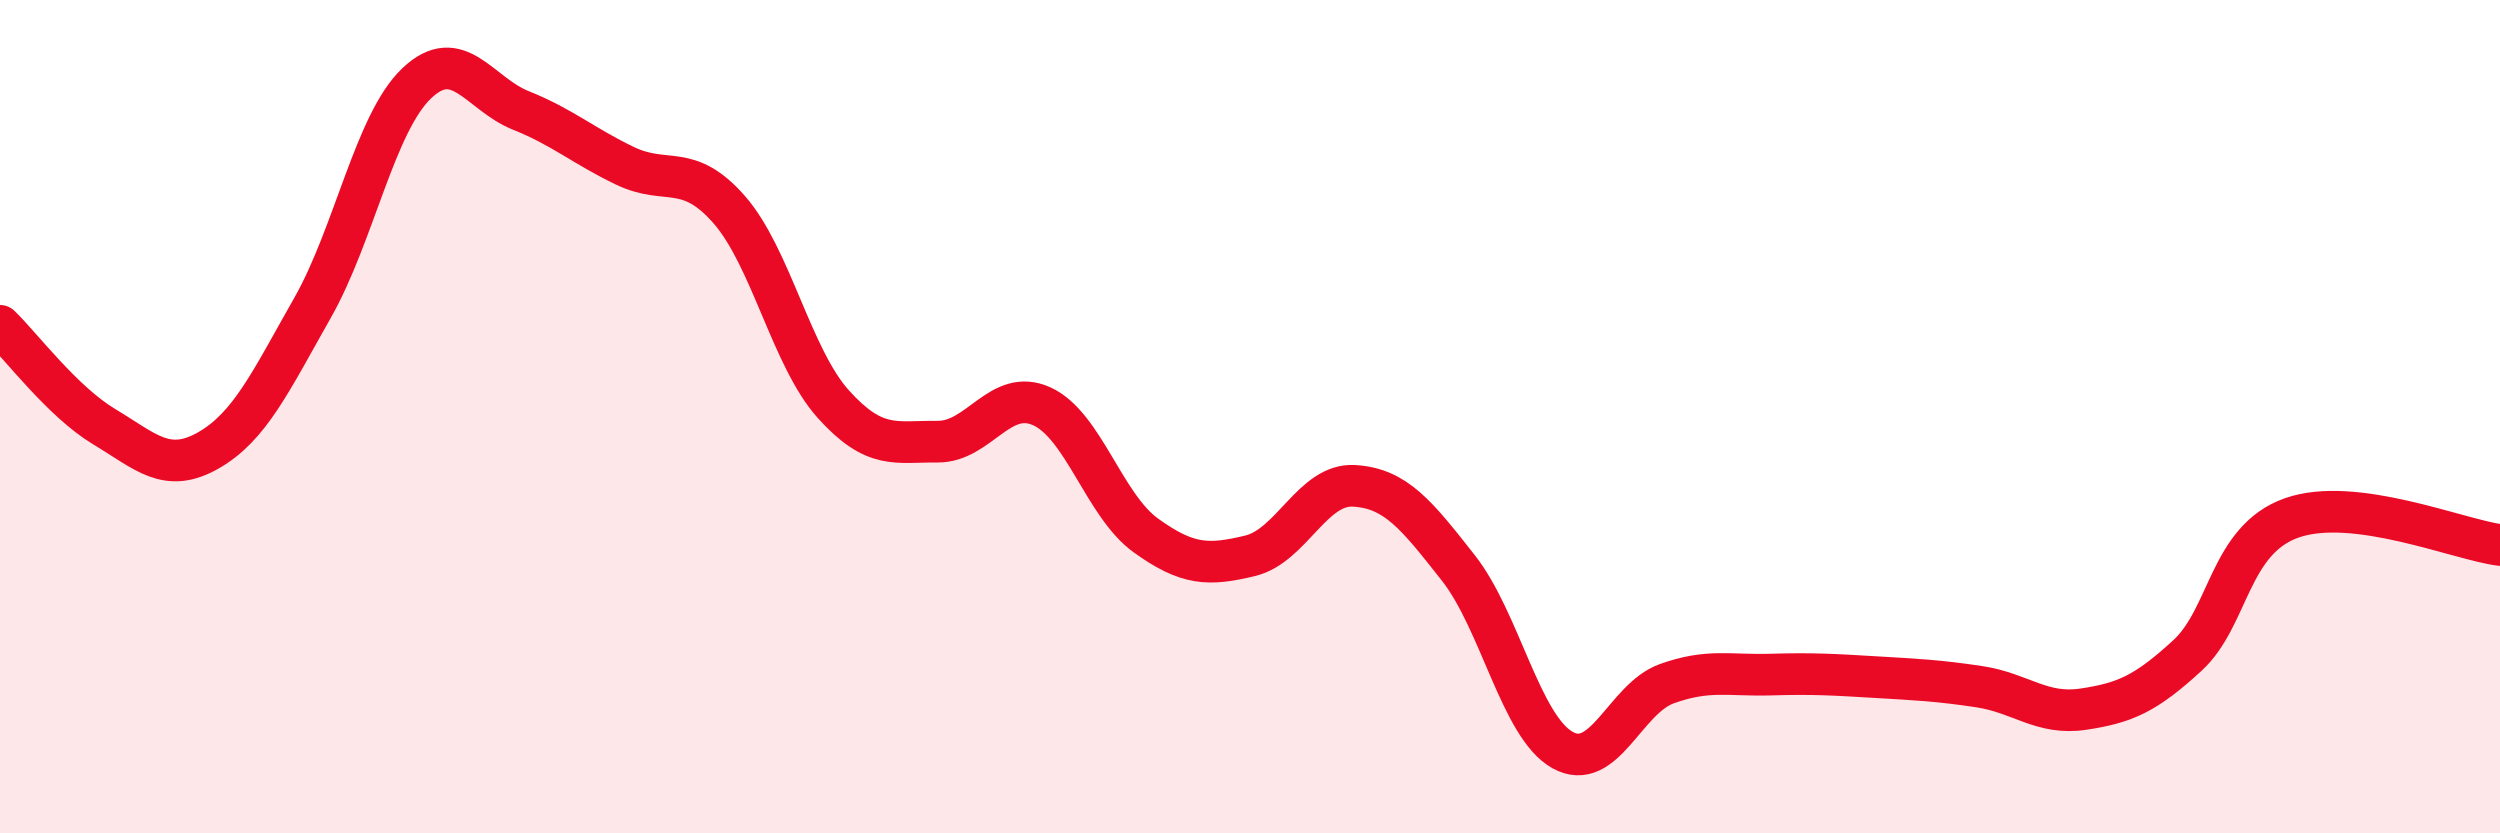
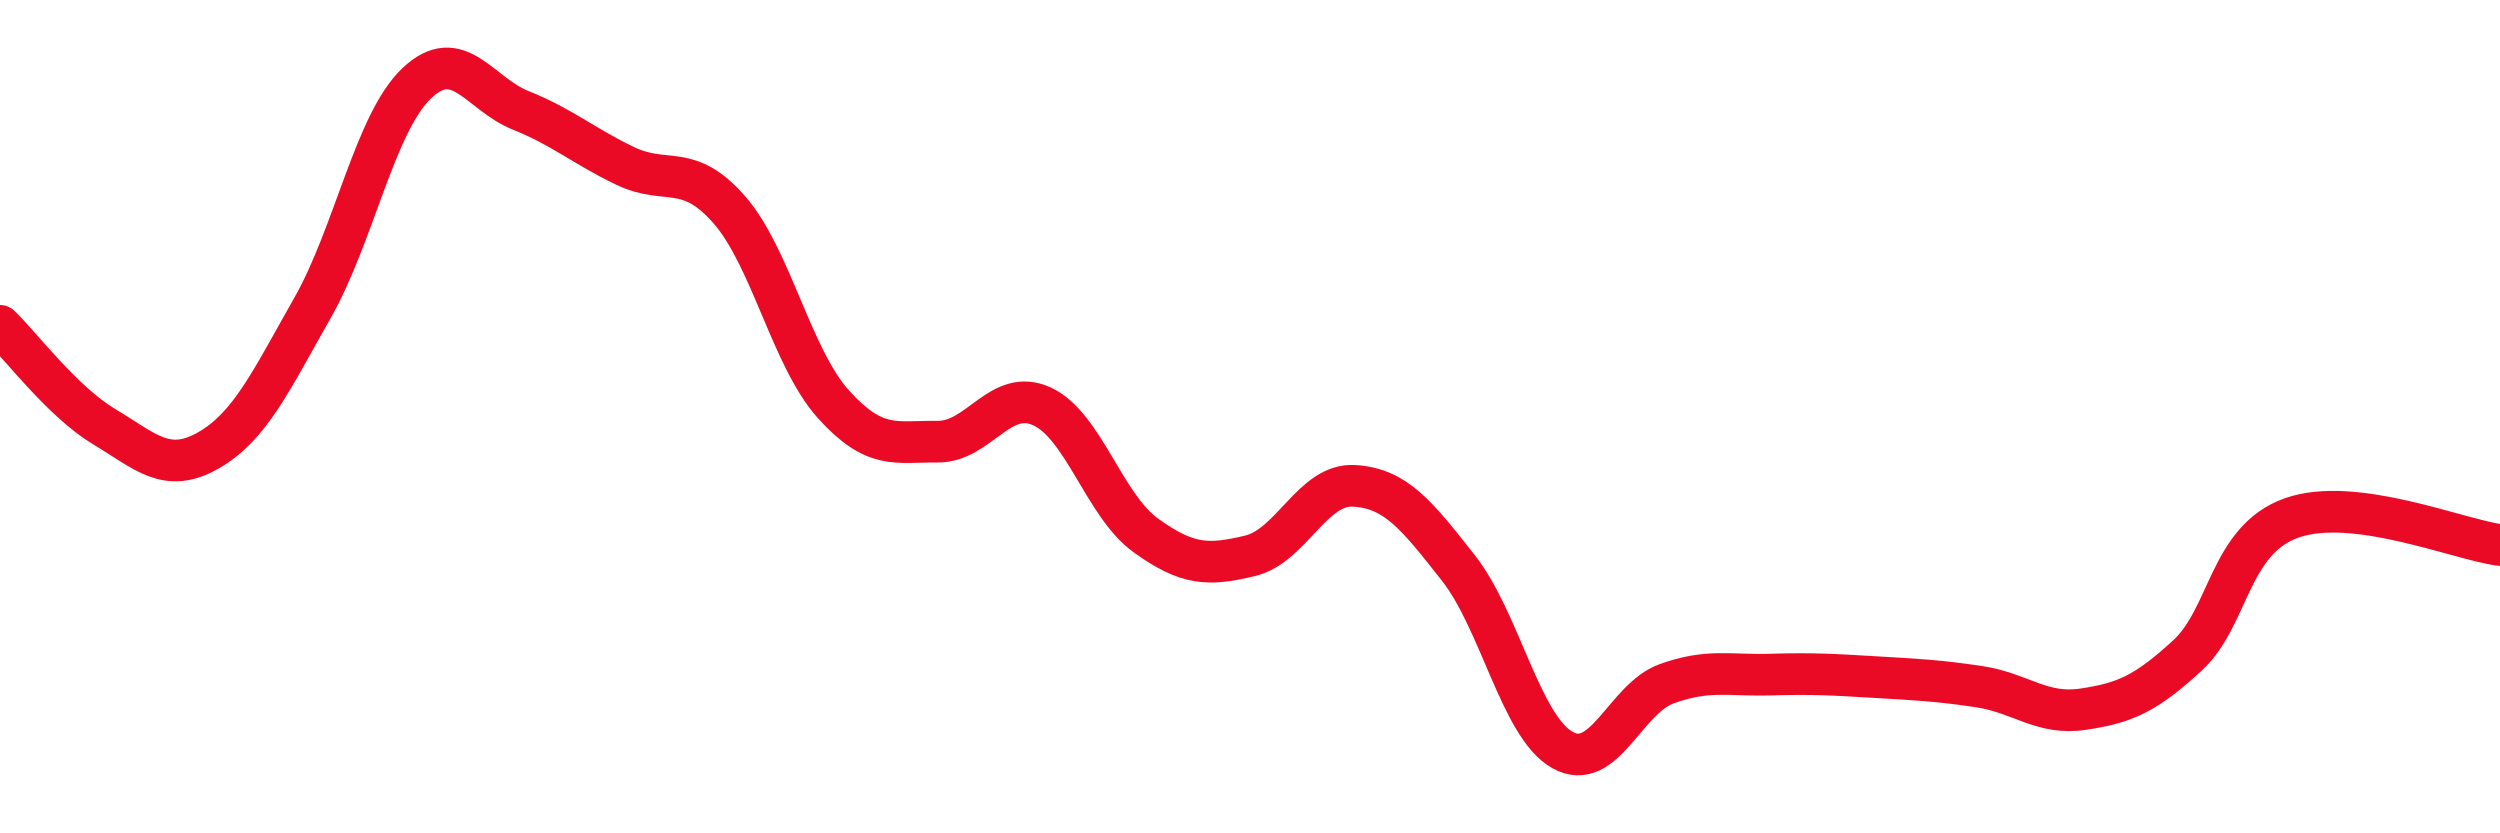
<svg xmlns="http://www.w3.org/2000/svg" width="60" height="20" viewBox="0 0 60 20">
-   <path d="M 0,7.82 C 0.5,8.3 1.5,9.64 2.5,10.24 C 3.5,10.84 4,11.38 5,10.81 C 6,10.24 6.5,9.15 7.5,7.39 C 8.5,5.63 9,2.95 10,2 C 11,1.05 11.5,2.25 12.5,2.65 C 13.5,3.05 14,3.5 15,3.98 C 16,4.46 16.5,3.89 17.5,5.03 C 18.5,6.17 19,8.59 20,9.7 C 21,10.81 21.5,10.59 22.5,10.6 C 23.5,10.61 24,9.3 25,9.75 C 26,10.2 26.5,12.13 27.5,12.85 C 28.5,13.57 29,13.58 30,13.34 C 31,13.1 31.5,11.6 32.5,11.66 C 33.5,11.72 34,12.36 35,13.63 C 36,14.9 36.5,17.44 37.5,18 C 38.5,18.56 39,16.77 40,16.41 C 41,16.05 41.5,16.22 42.5,16.19 C 43.5,16.16 44,16.19 45,16.25 C 46,16.31 46.5,16.33 47.5,16.48 C 48.5,16.63 49,17.17 50,17.02 C 51,16.87 51.5,16.65 52.5,15.73 C 53.5,14.81 53.5,12.96 55,12.43 C 56.5,11.9 59,12.95 60,13.08L60 20L0 20Z" fill="#EB0A25" opacity="0.1" stroke-linecap="round" stroke-linejoin="round" />
  <path d="M 0,7.82 C 0.5,8.3 1.5,9.64 2.5,10.24 C 3.5,10.84 4,11.38 5,10.81 C 6,10.24 6.5,9.15 7.5,7.39 C 8.5,5.63 9,2.95 10,2 C 11,1.05 11.5,2.25 12.5,2.65 C 13.5,3.05 14,3.5 15,3.98 C 16,4.46 16.5,3.89 17.5,5.03 C 18.5,6.17 19,8.59 20,9.7 C 21,10.81 21.5,10.59 22.5,10.6 C 23.5,10.61 24,9.3 25,9.75 C 26,10.2 26.5,12.13 27.5,12.85 C 28.5,13.57 29,13.58 30,13.34 C 31,13.1 31.5,11.6 32.5,11.66 C 33.5,11.72 34,12.36 35,13.63 C 36,14.9 36.5,17.44 37.5,18 C 38.5,18.56 39,16.77 40,16.41 C 41,16.05 41.5,16.22 42.5,16.19 C 43.5,16.16 44,16.19 45,16.25 C 46,16.31 46.5,16.33 47.5,16.48 C 48.5,16.63 49,17.17 50,17.02 C 51,16.87 51.5,16.65 52.5,15.73 C 53.5,14.81 53.5,12.96 55,12.43 C 56.5,11.9 59,12.95 60,13.08" stroke="#EB0A25" stroke-width="1" fill="none" stroke-linecap="round" stroke-linejoin="round" />
</svg>